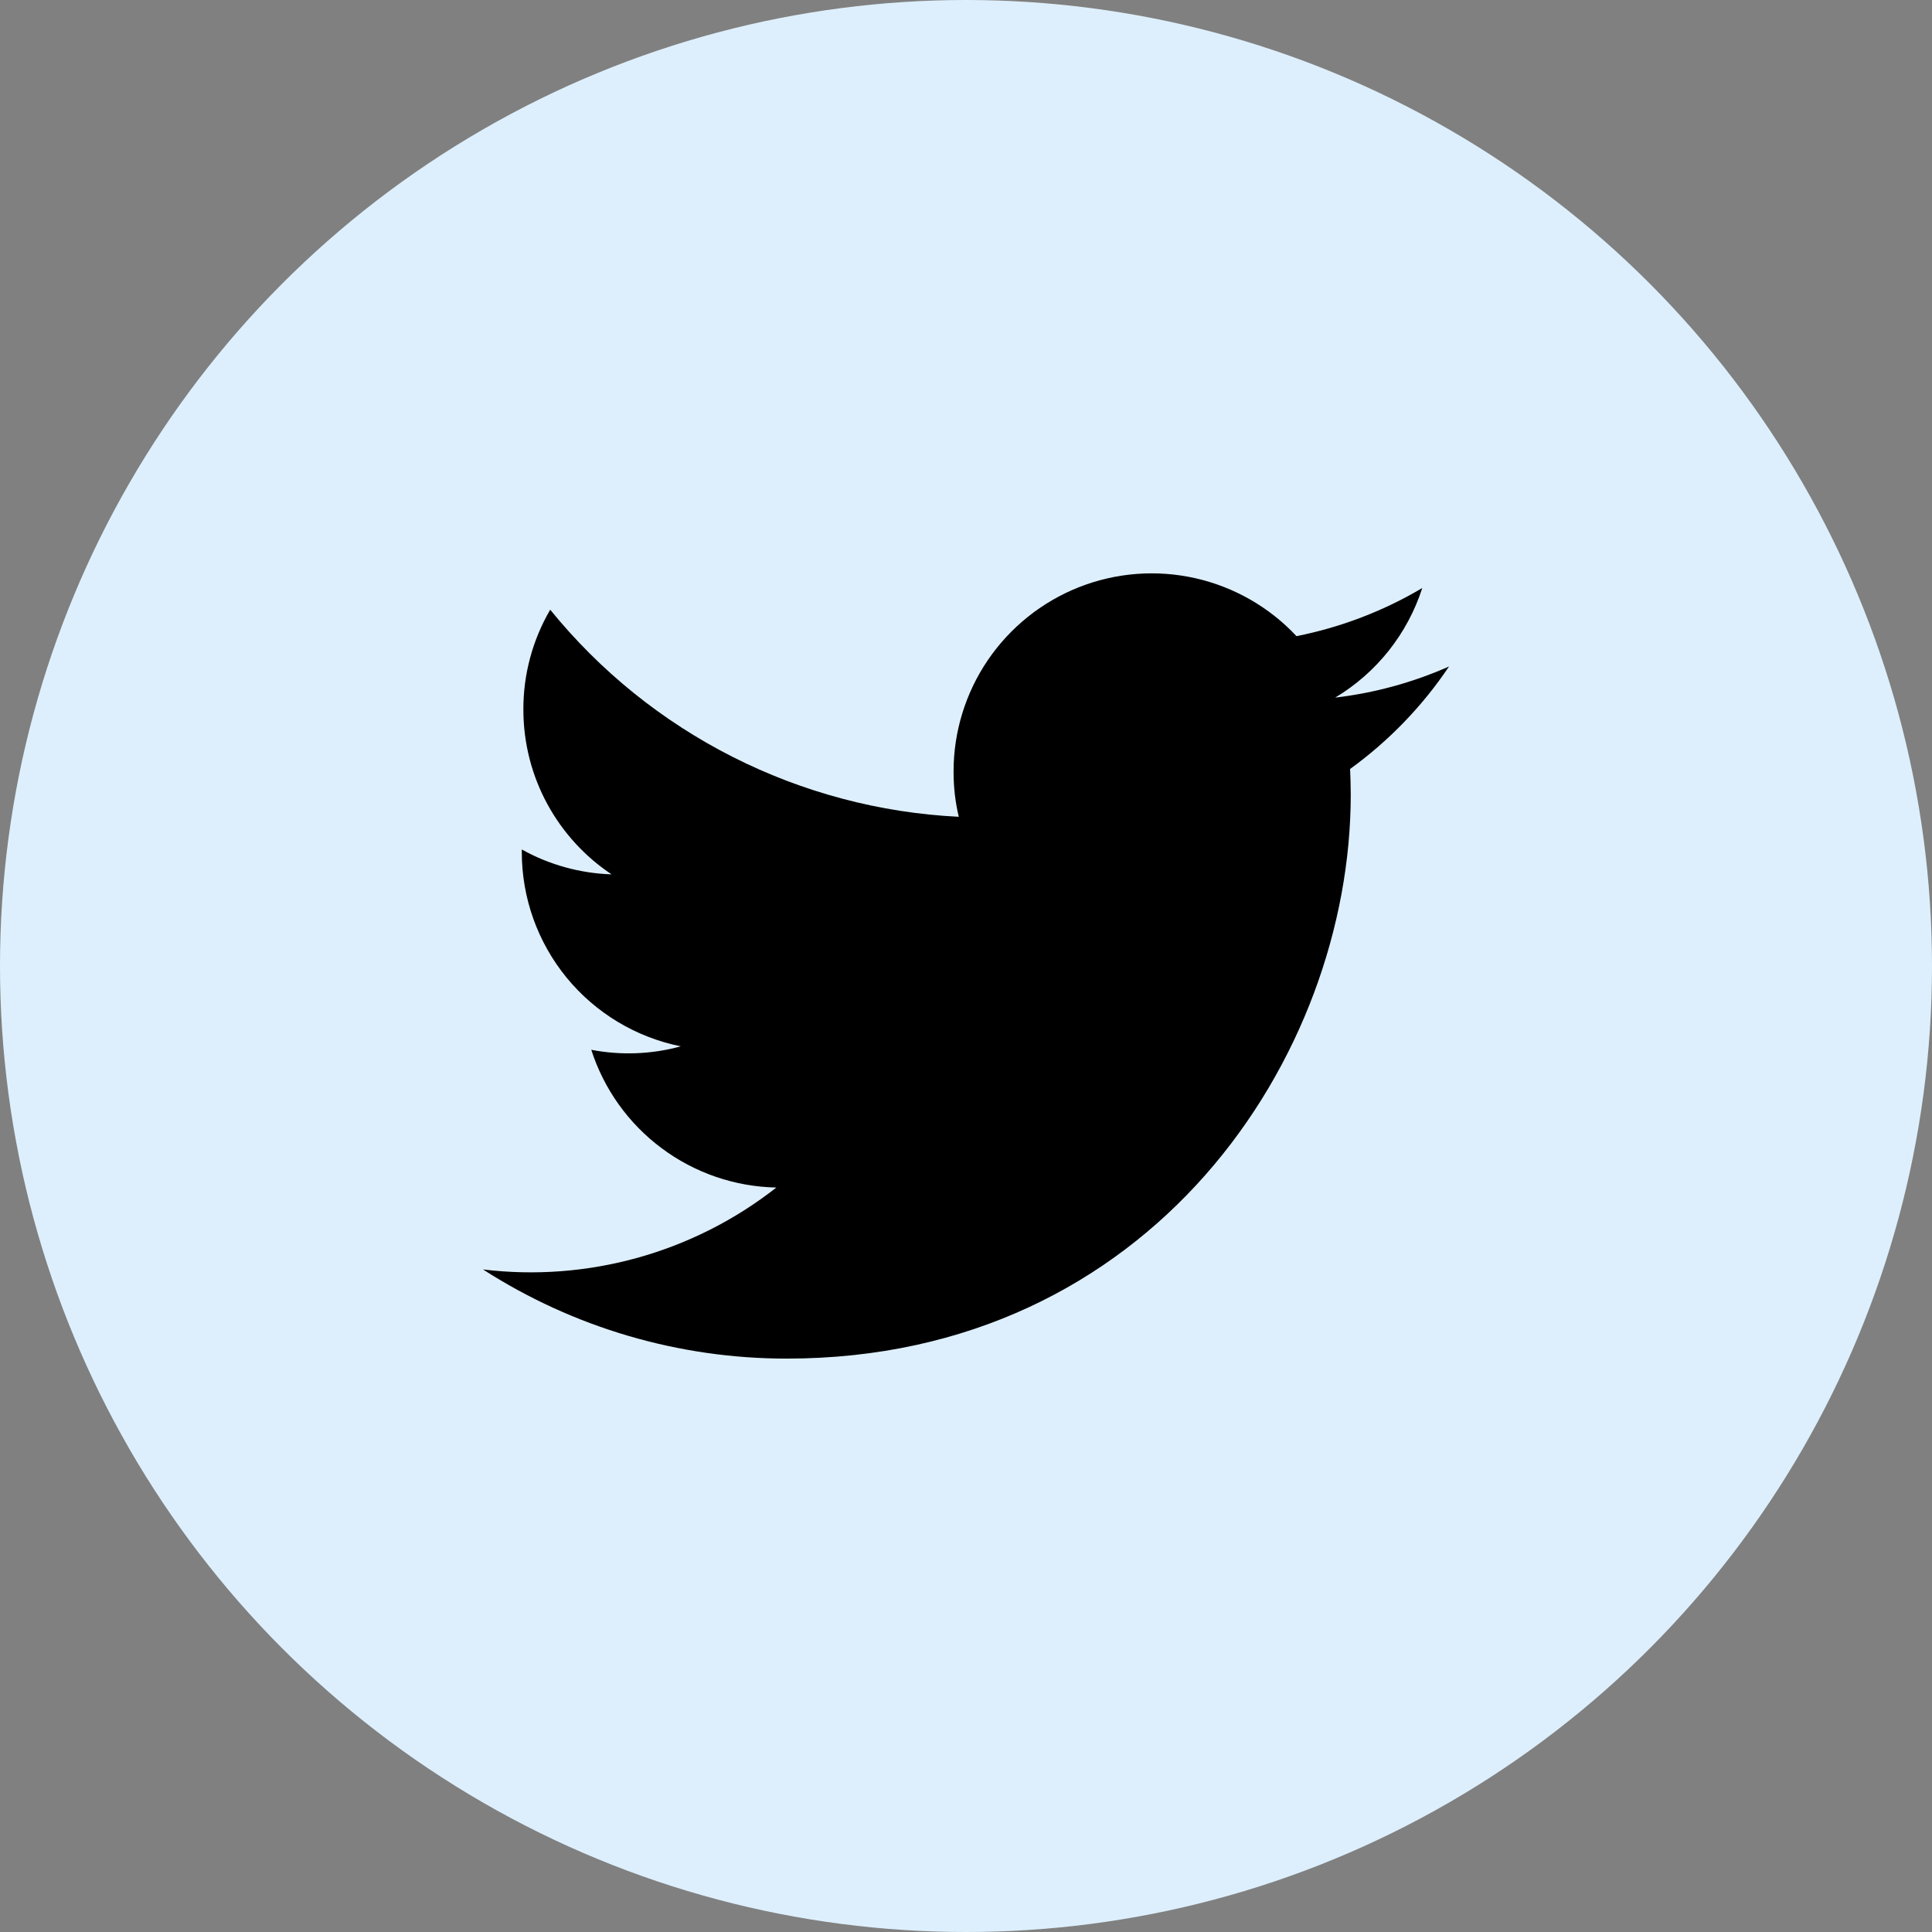
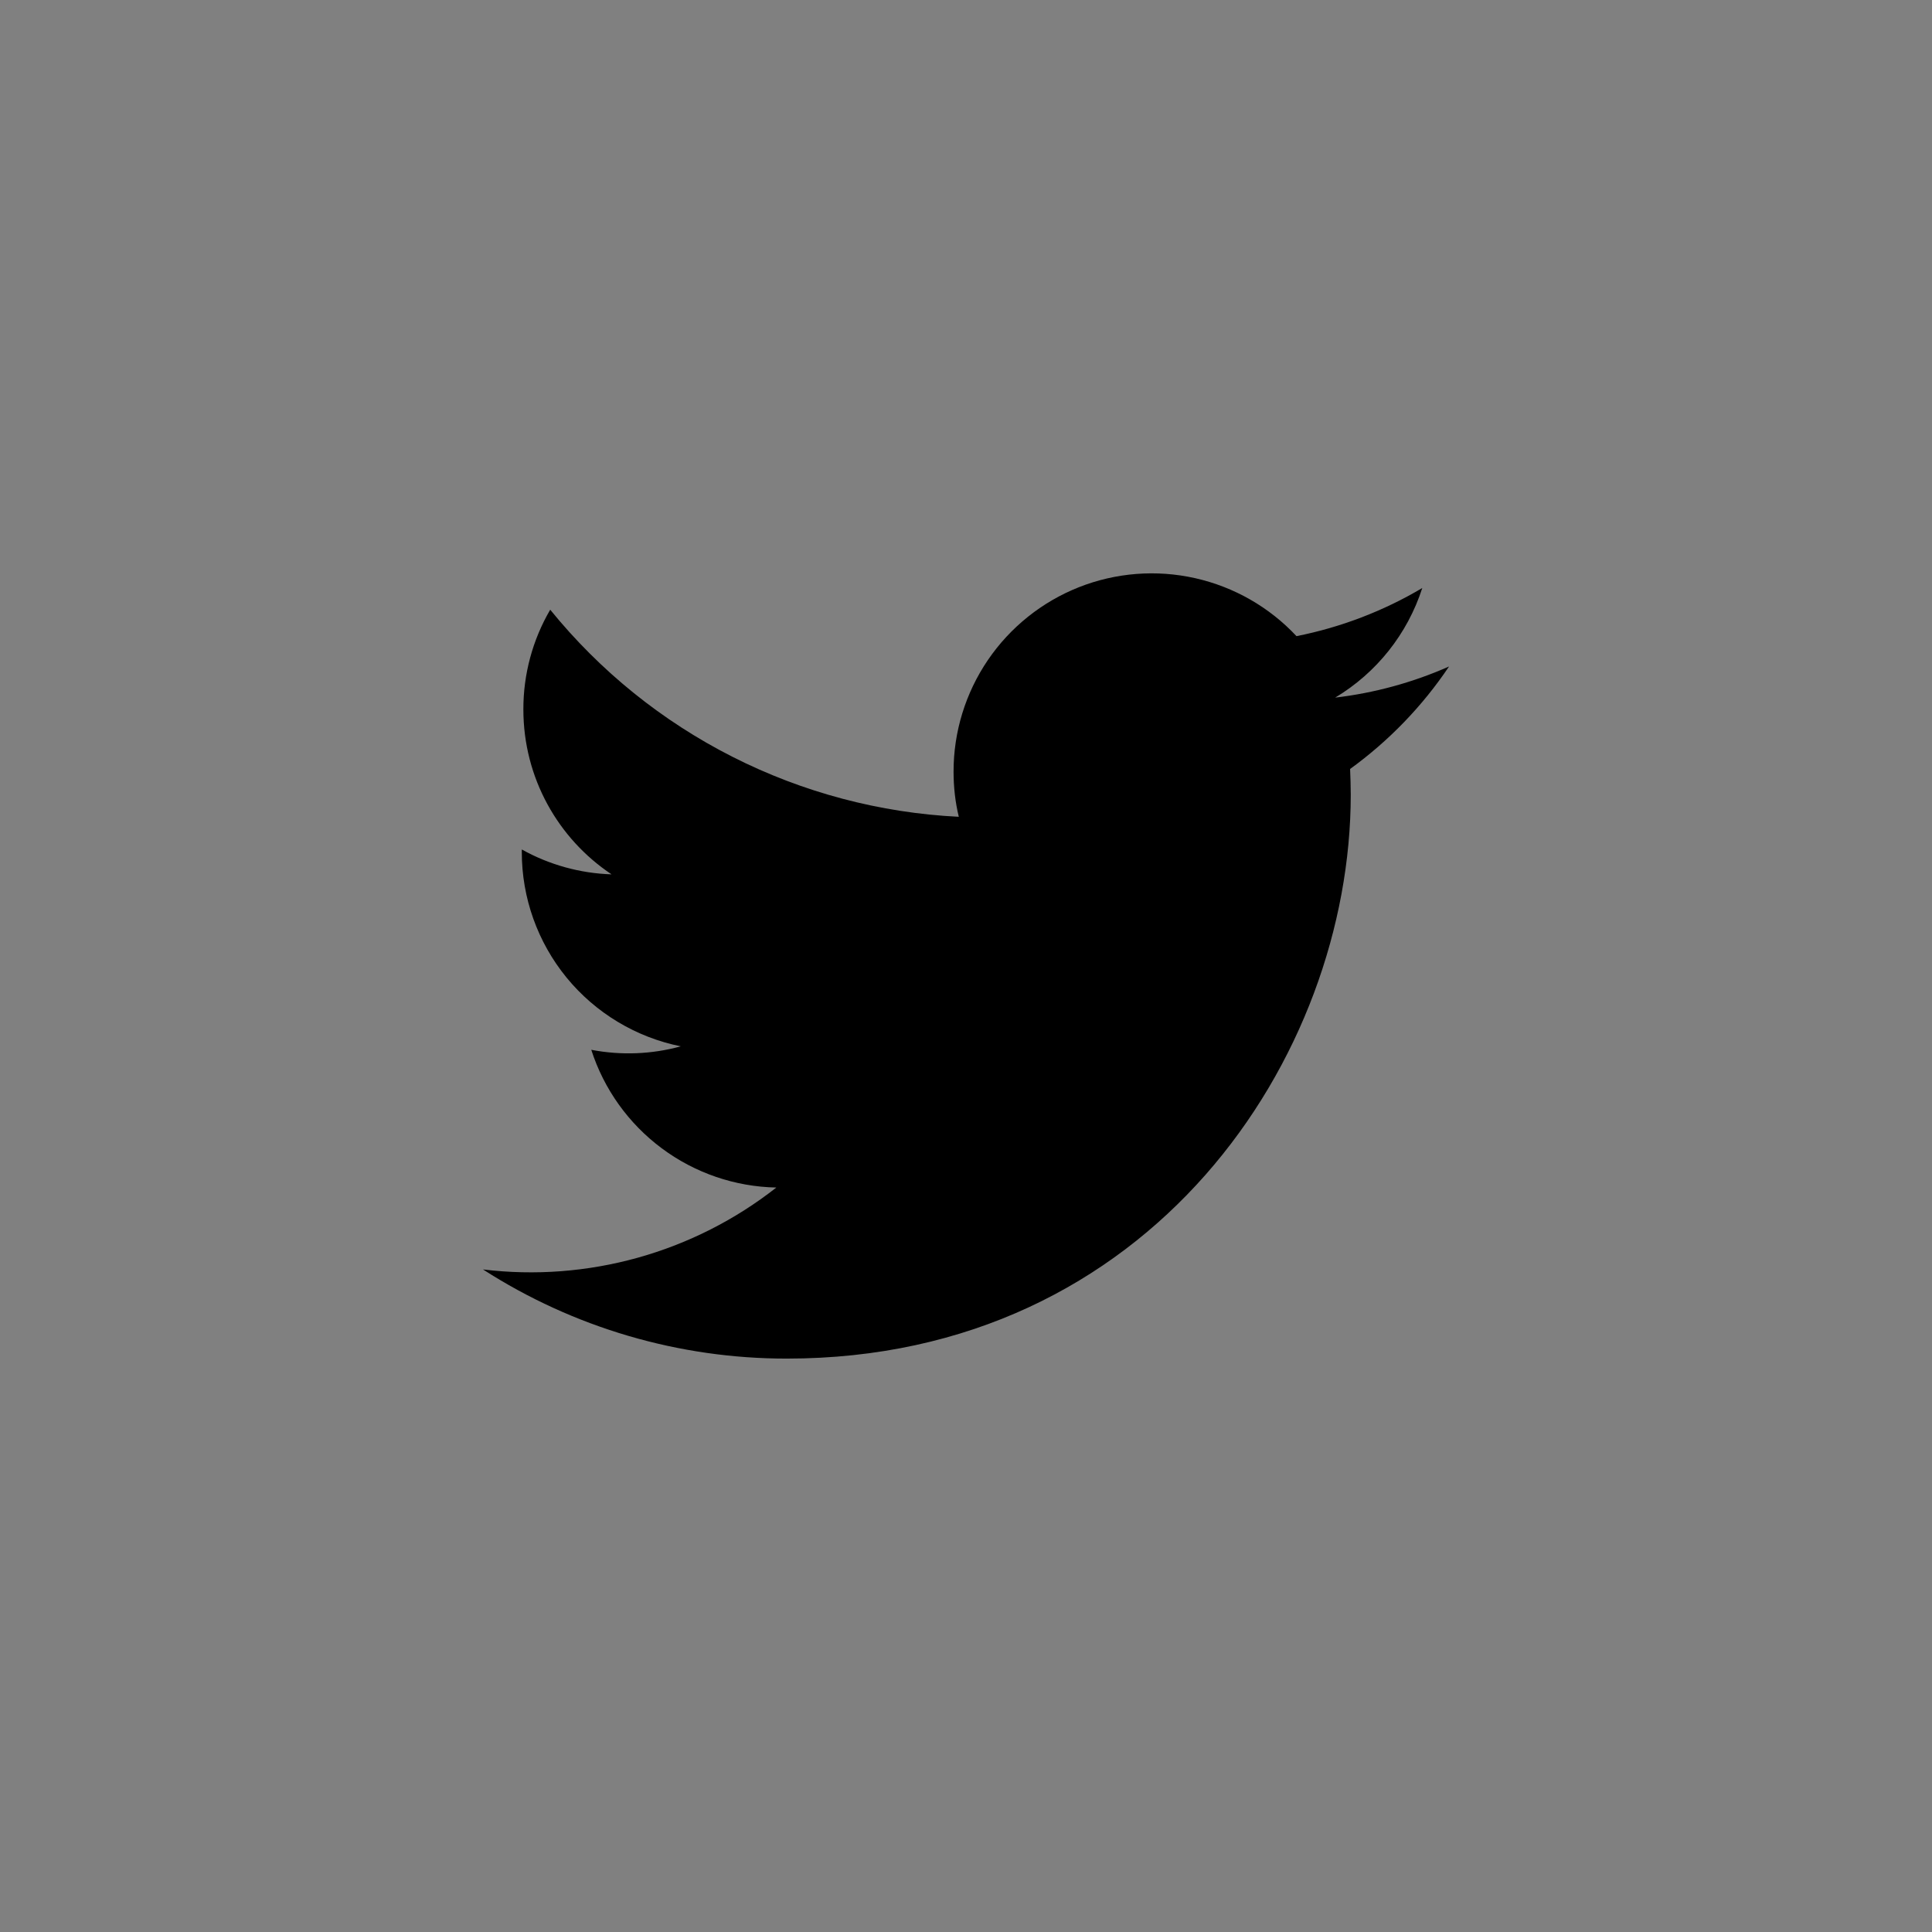
<svg xmlns="http://www.w3.org/2000/svg" width="48" height="48" viewBox="0 0 48 48" fill="none">
  <rect x="0" y="0" width="48" height="48" fill="#808080" stroke="none" />
-   <circle cx="24" cy="24" r="24" fill="#DDEFFC" />
  <path d="M36 16.559C35.101 16.957 34.148 17.217 33.172 17.332C34.2 16.717 34.969 15.749 35.336 14.609C34.37 15.182 33.313 15.586 32.211 15.805C31.536 15.083 30.659 14.582 29.695 14.365C28.731 14.148 27.724 14.226 26.805 14.589C25.886 14.953 25.098 15.584 24.542 16.401C23.987 17.218 23.69 18.184 23.691 19.172C23.691 19.559 23.734 19.934 23.821 20.293C21.863 20.197 19.946 19.689 18.197 18.802C16.448 17.916 14.906 16.671 13.67 15.148C13.231 15.899 13.001 16.755 13.003 17.625C13.003 19.332 13.87 20.84 15.194 21.723C14.412 21.698 13.647 21.486 12.964 21.105V21.168C12.963 22.305 13.356 23.407 14.076 24.288C14.797 25.168 15.799 25.771 16.914 25.996C16.189 26.195 15.428 26.224 14.69 26.082C15.004 27.06 15.617 27.916 16.441 28.529C17.265 29.143 18.261 29.484 19.288 29.504C18.267 30.306 17.097 30.898 15.847 31.247C14.596 31.596 13.289 31.696 12 31.539C14.251 32.987 16.871 33.756 19.547 33.754C28.605 33.754 33.559 26.25 33.559 19.742C33.559 19.532 33.551 19.316 33.543 19.105C34.505 18.408 35.337 17.547 36 16.56V16.559Z" fill="black" />
</svg>